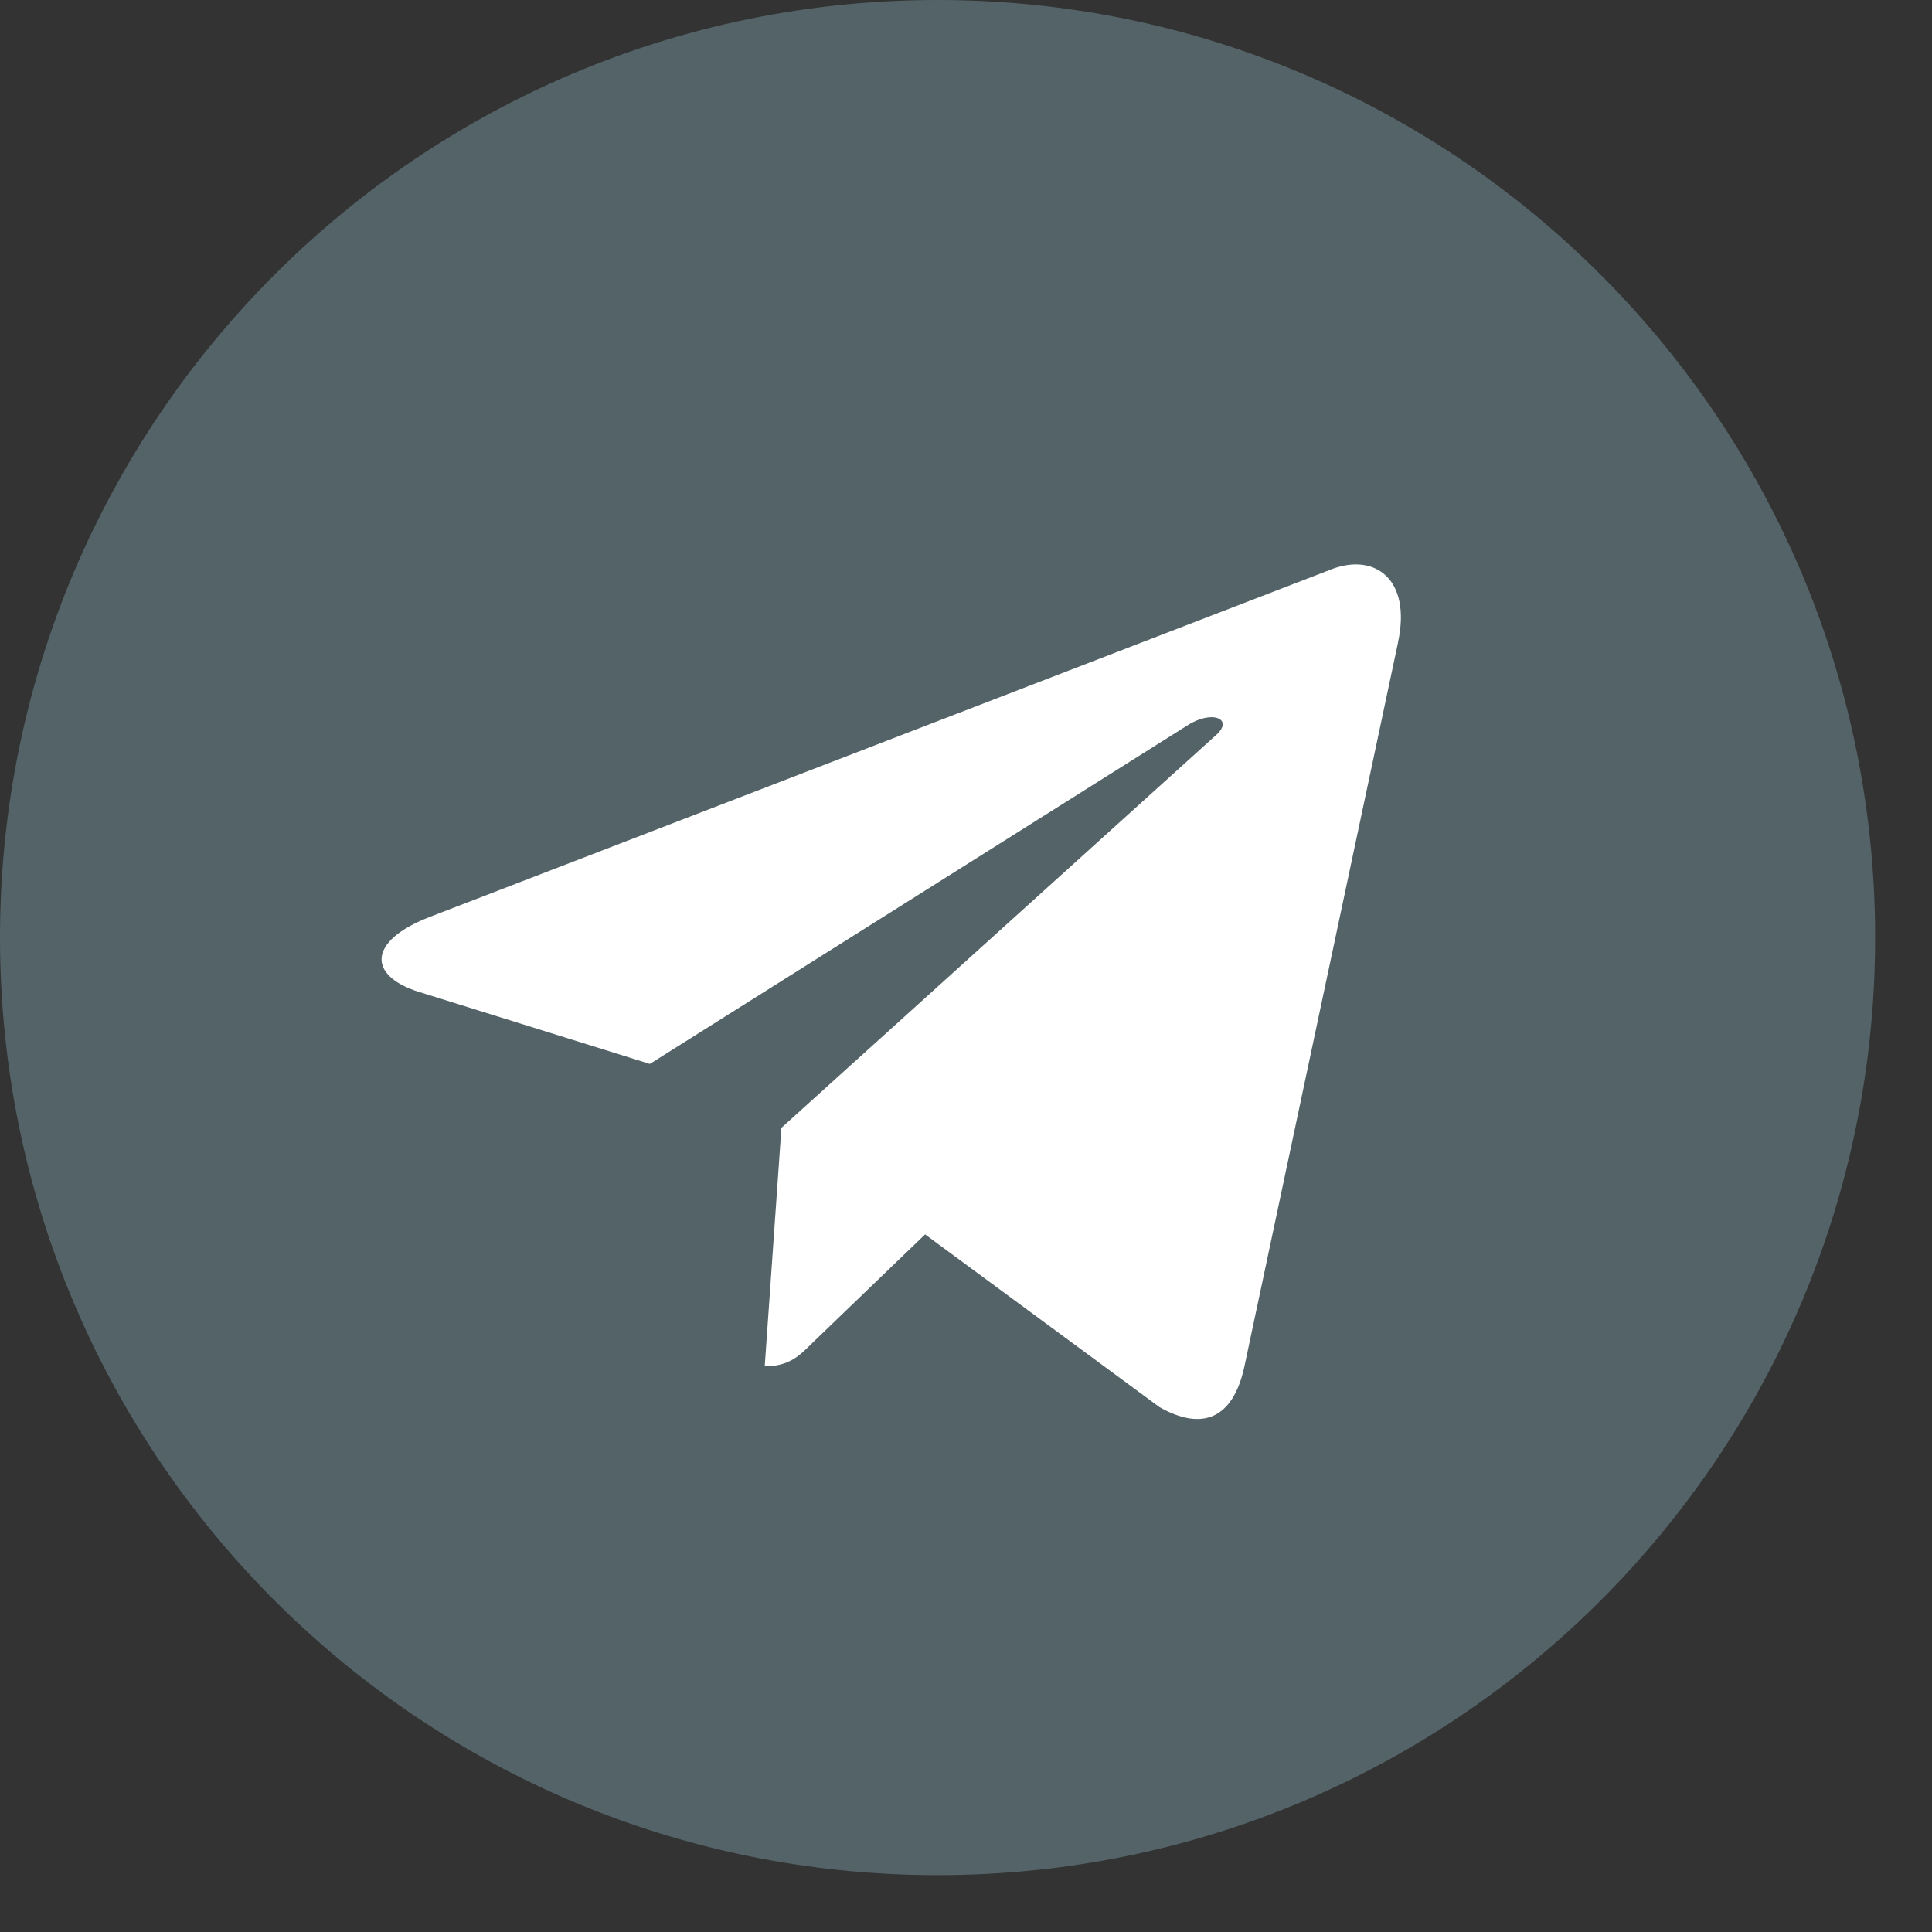
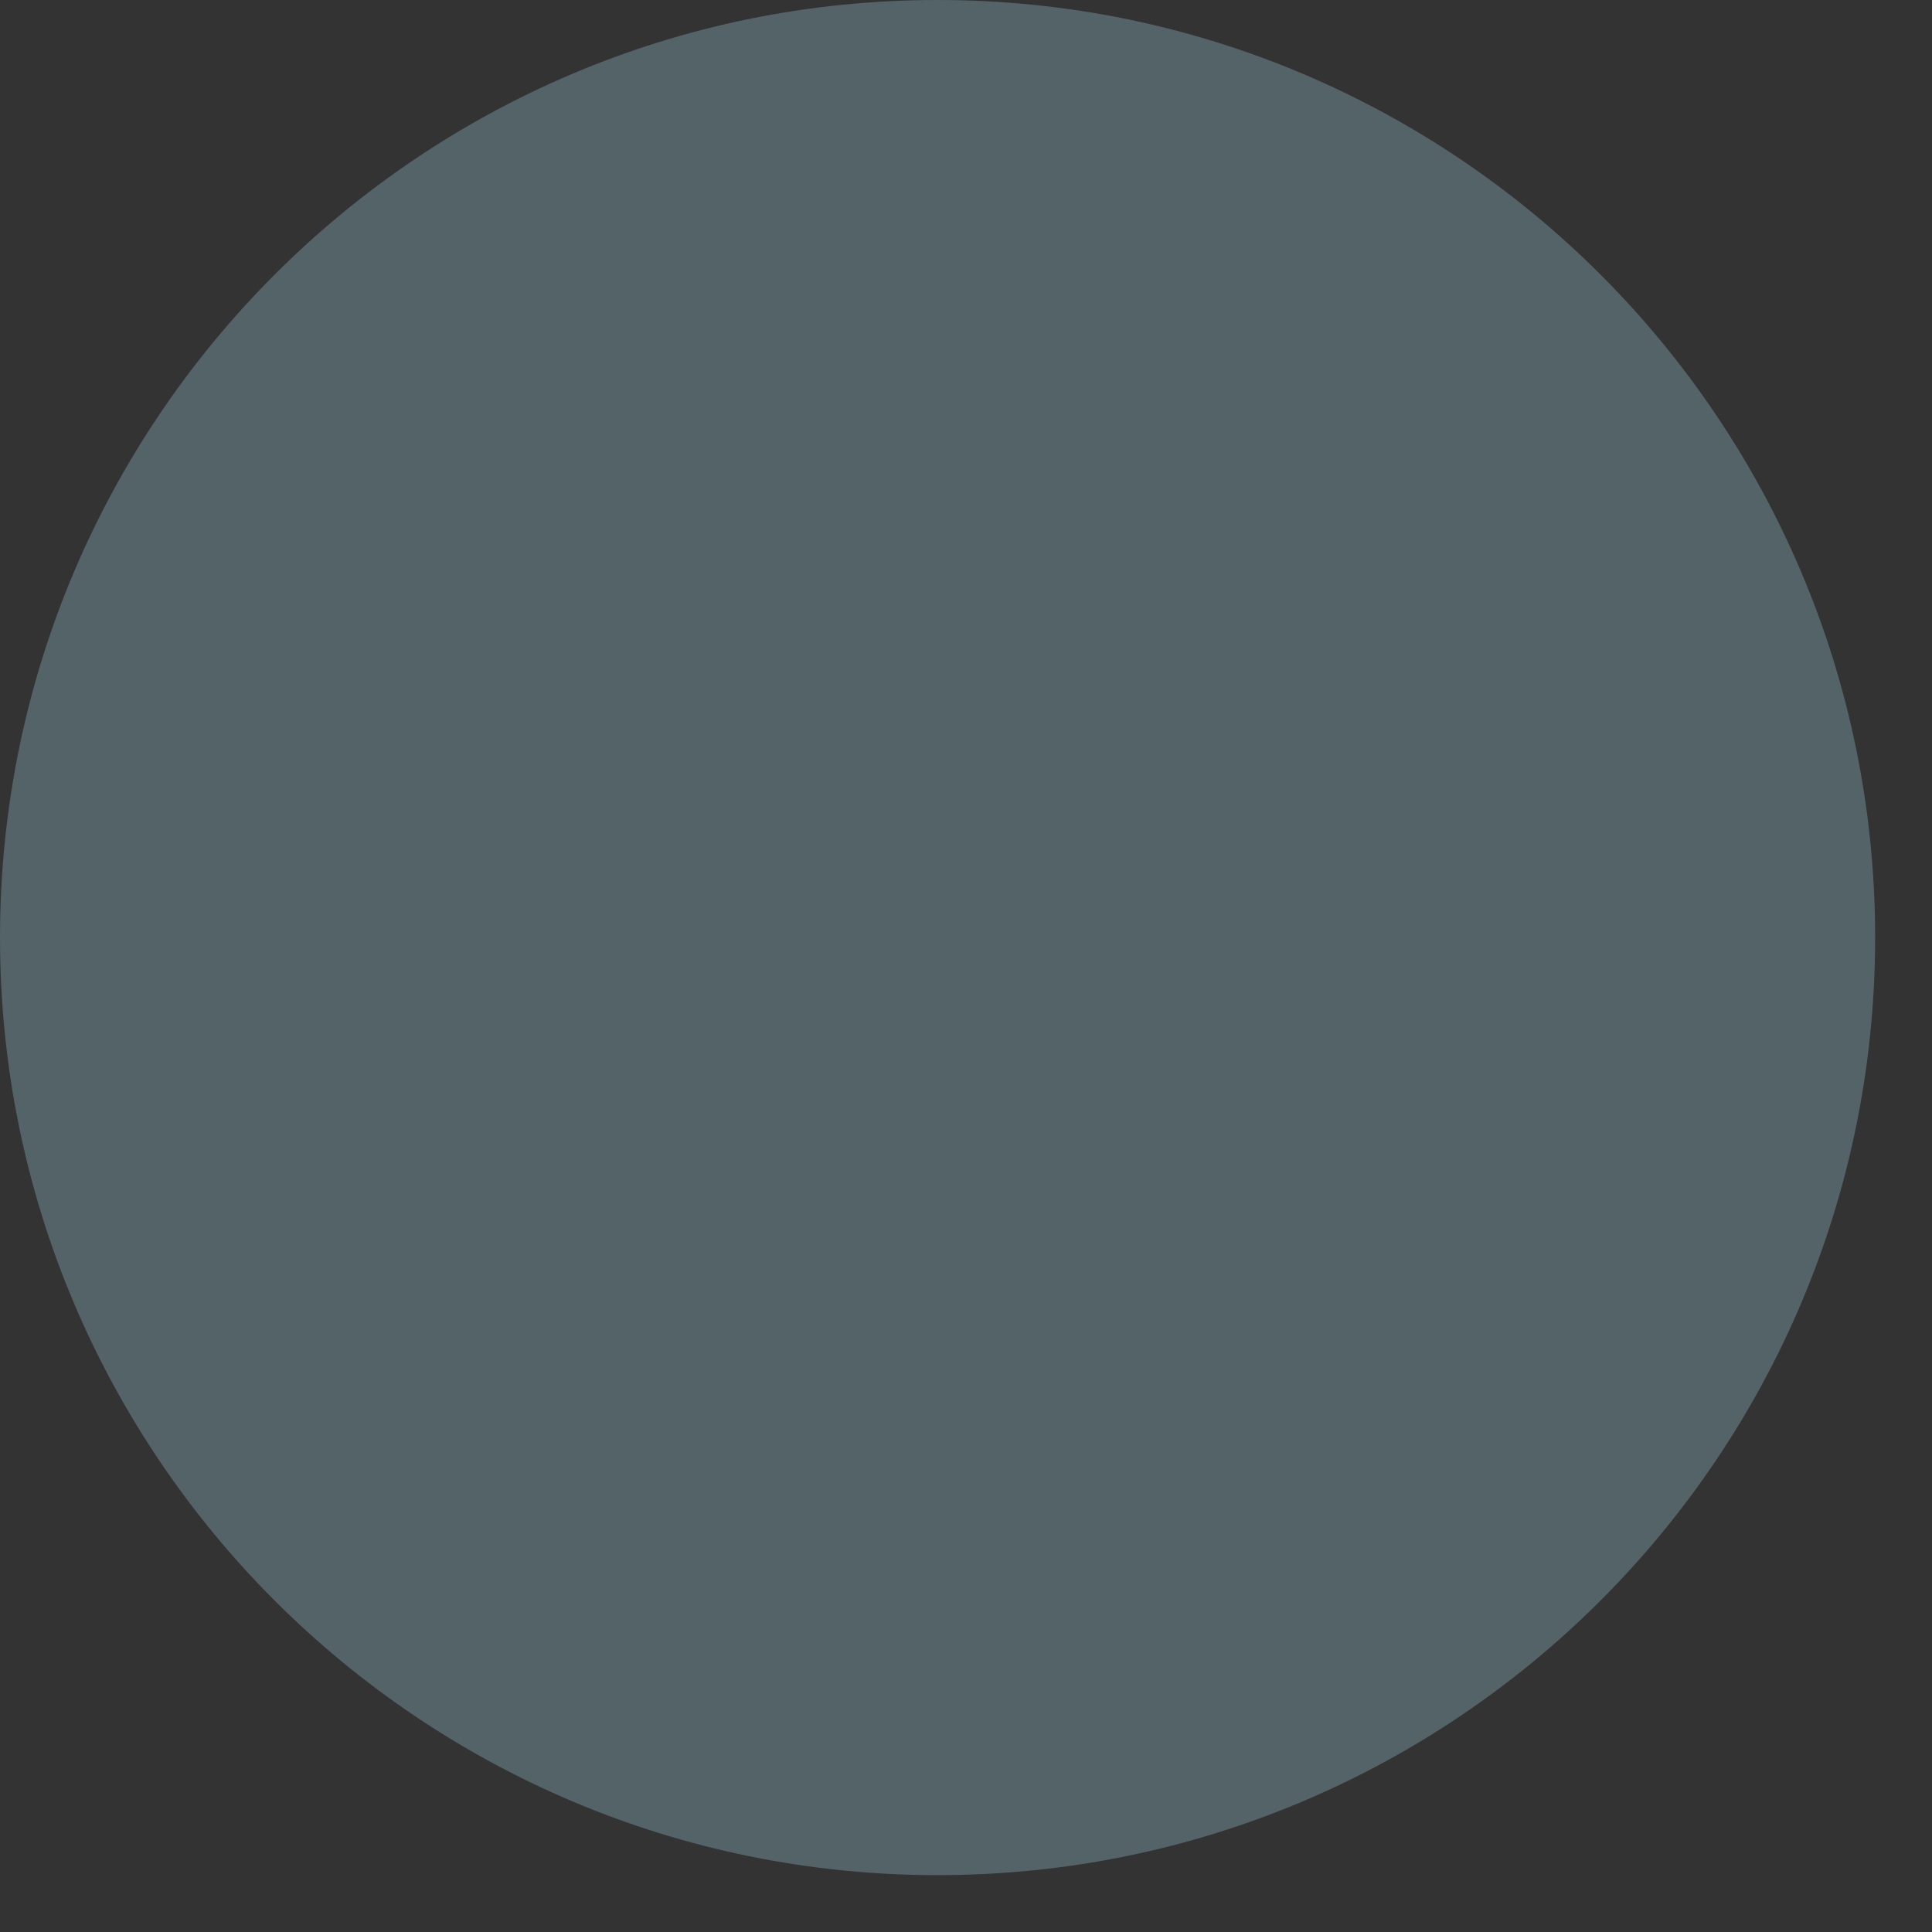
<svg xmlns="http://www.w3.org/2000/svg" width="28" height="28" viewBox="0 0 28 28" fill="none">
  <rect x="0" y="0" width="28" height="28" fill="#333333" stroke="none" />
  <path d="M13.588 27.176C21.093 27.176 27.176 21.093 27.176 13.588C27.176 6.084 21.093 0 13.588 0C6.084 0 0 6.084 0 13.588C0 21.093 6.084 27.176 13.588 27.176Z" fill="#6A848C" fill-opacity="0.6" />
-   <path d="M6.218 13.293L19.319 8.242C19.927 8.022 20.458 8.39 20.261 9.31L20.262 9.309L18.032 19.818C17.866 20.563 17.424 20.744 16.804 20.393L13.407 17.89L11.768 19.468C11.587 19.649 11.434 19.802 11.083 19.802L11.325 16.345L17.62 10.657C17.895 10.416 17.559 10.28 17.198 10.52L9.418 15.419L6.064 14.373C5.336 14.142 5.32 13.644 6.218 13.293Z" fill="white" />
</svg>